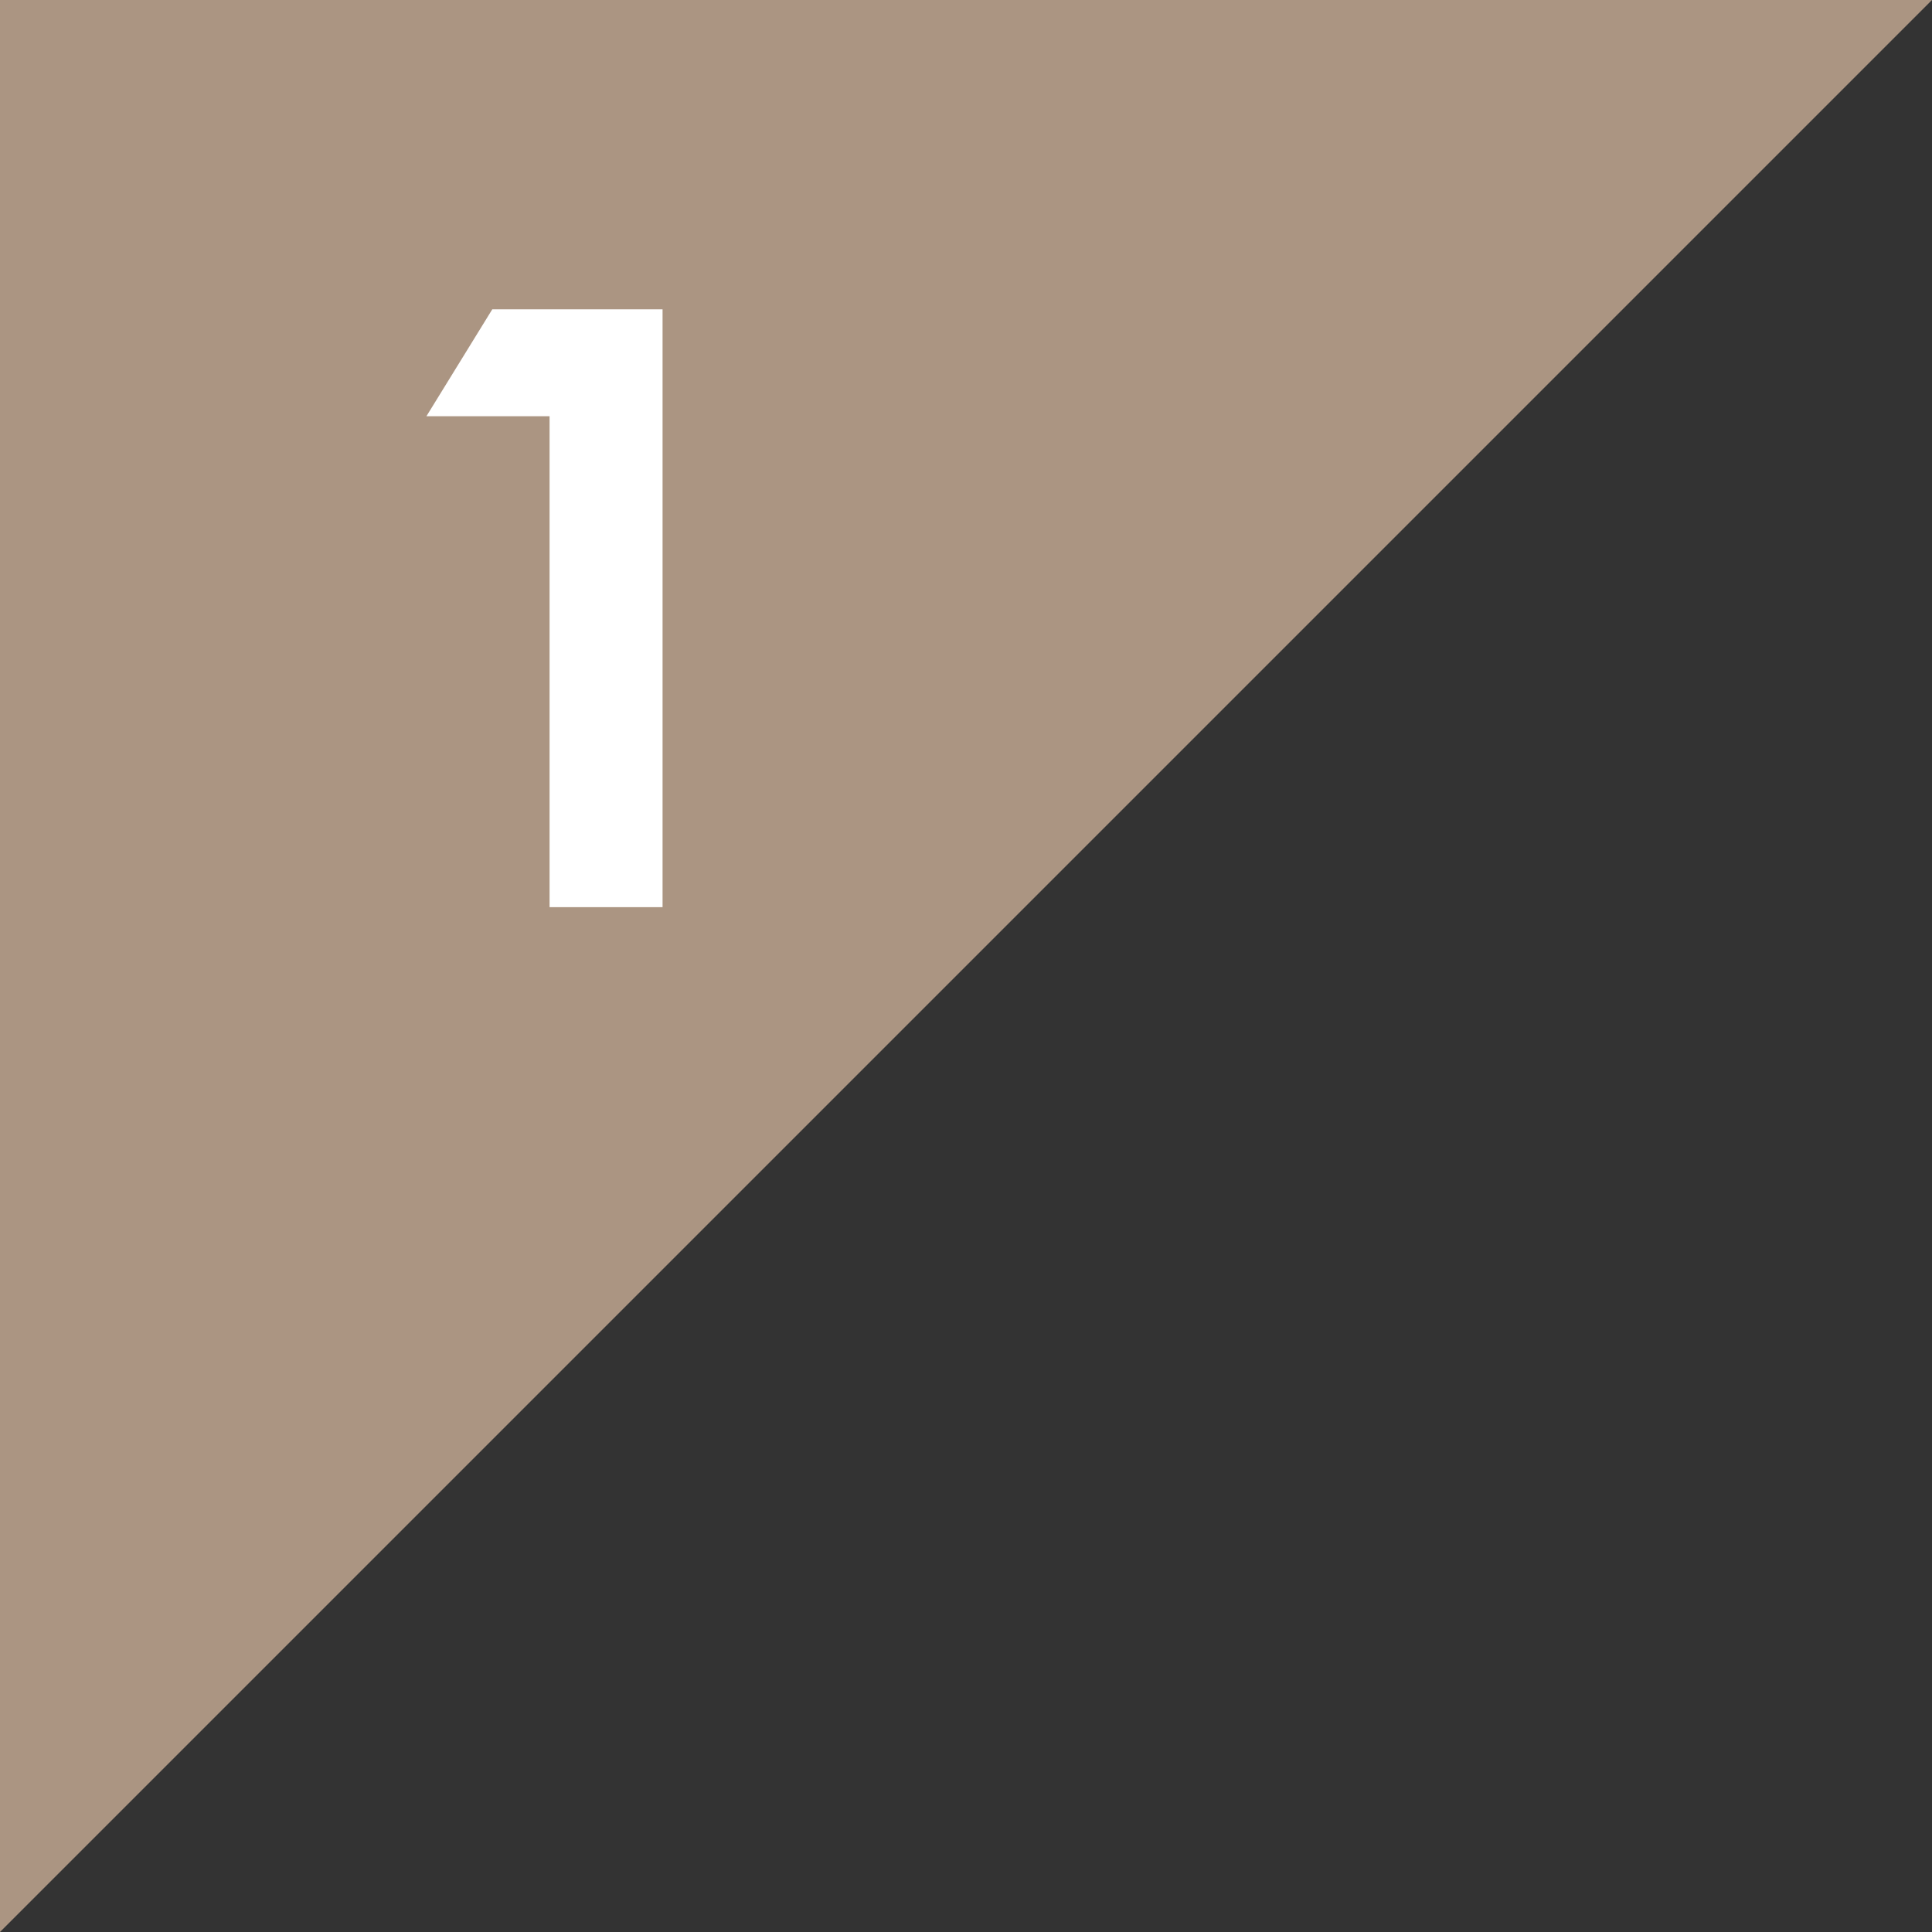
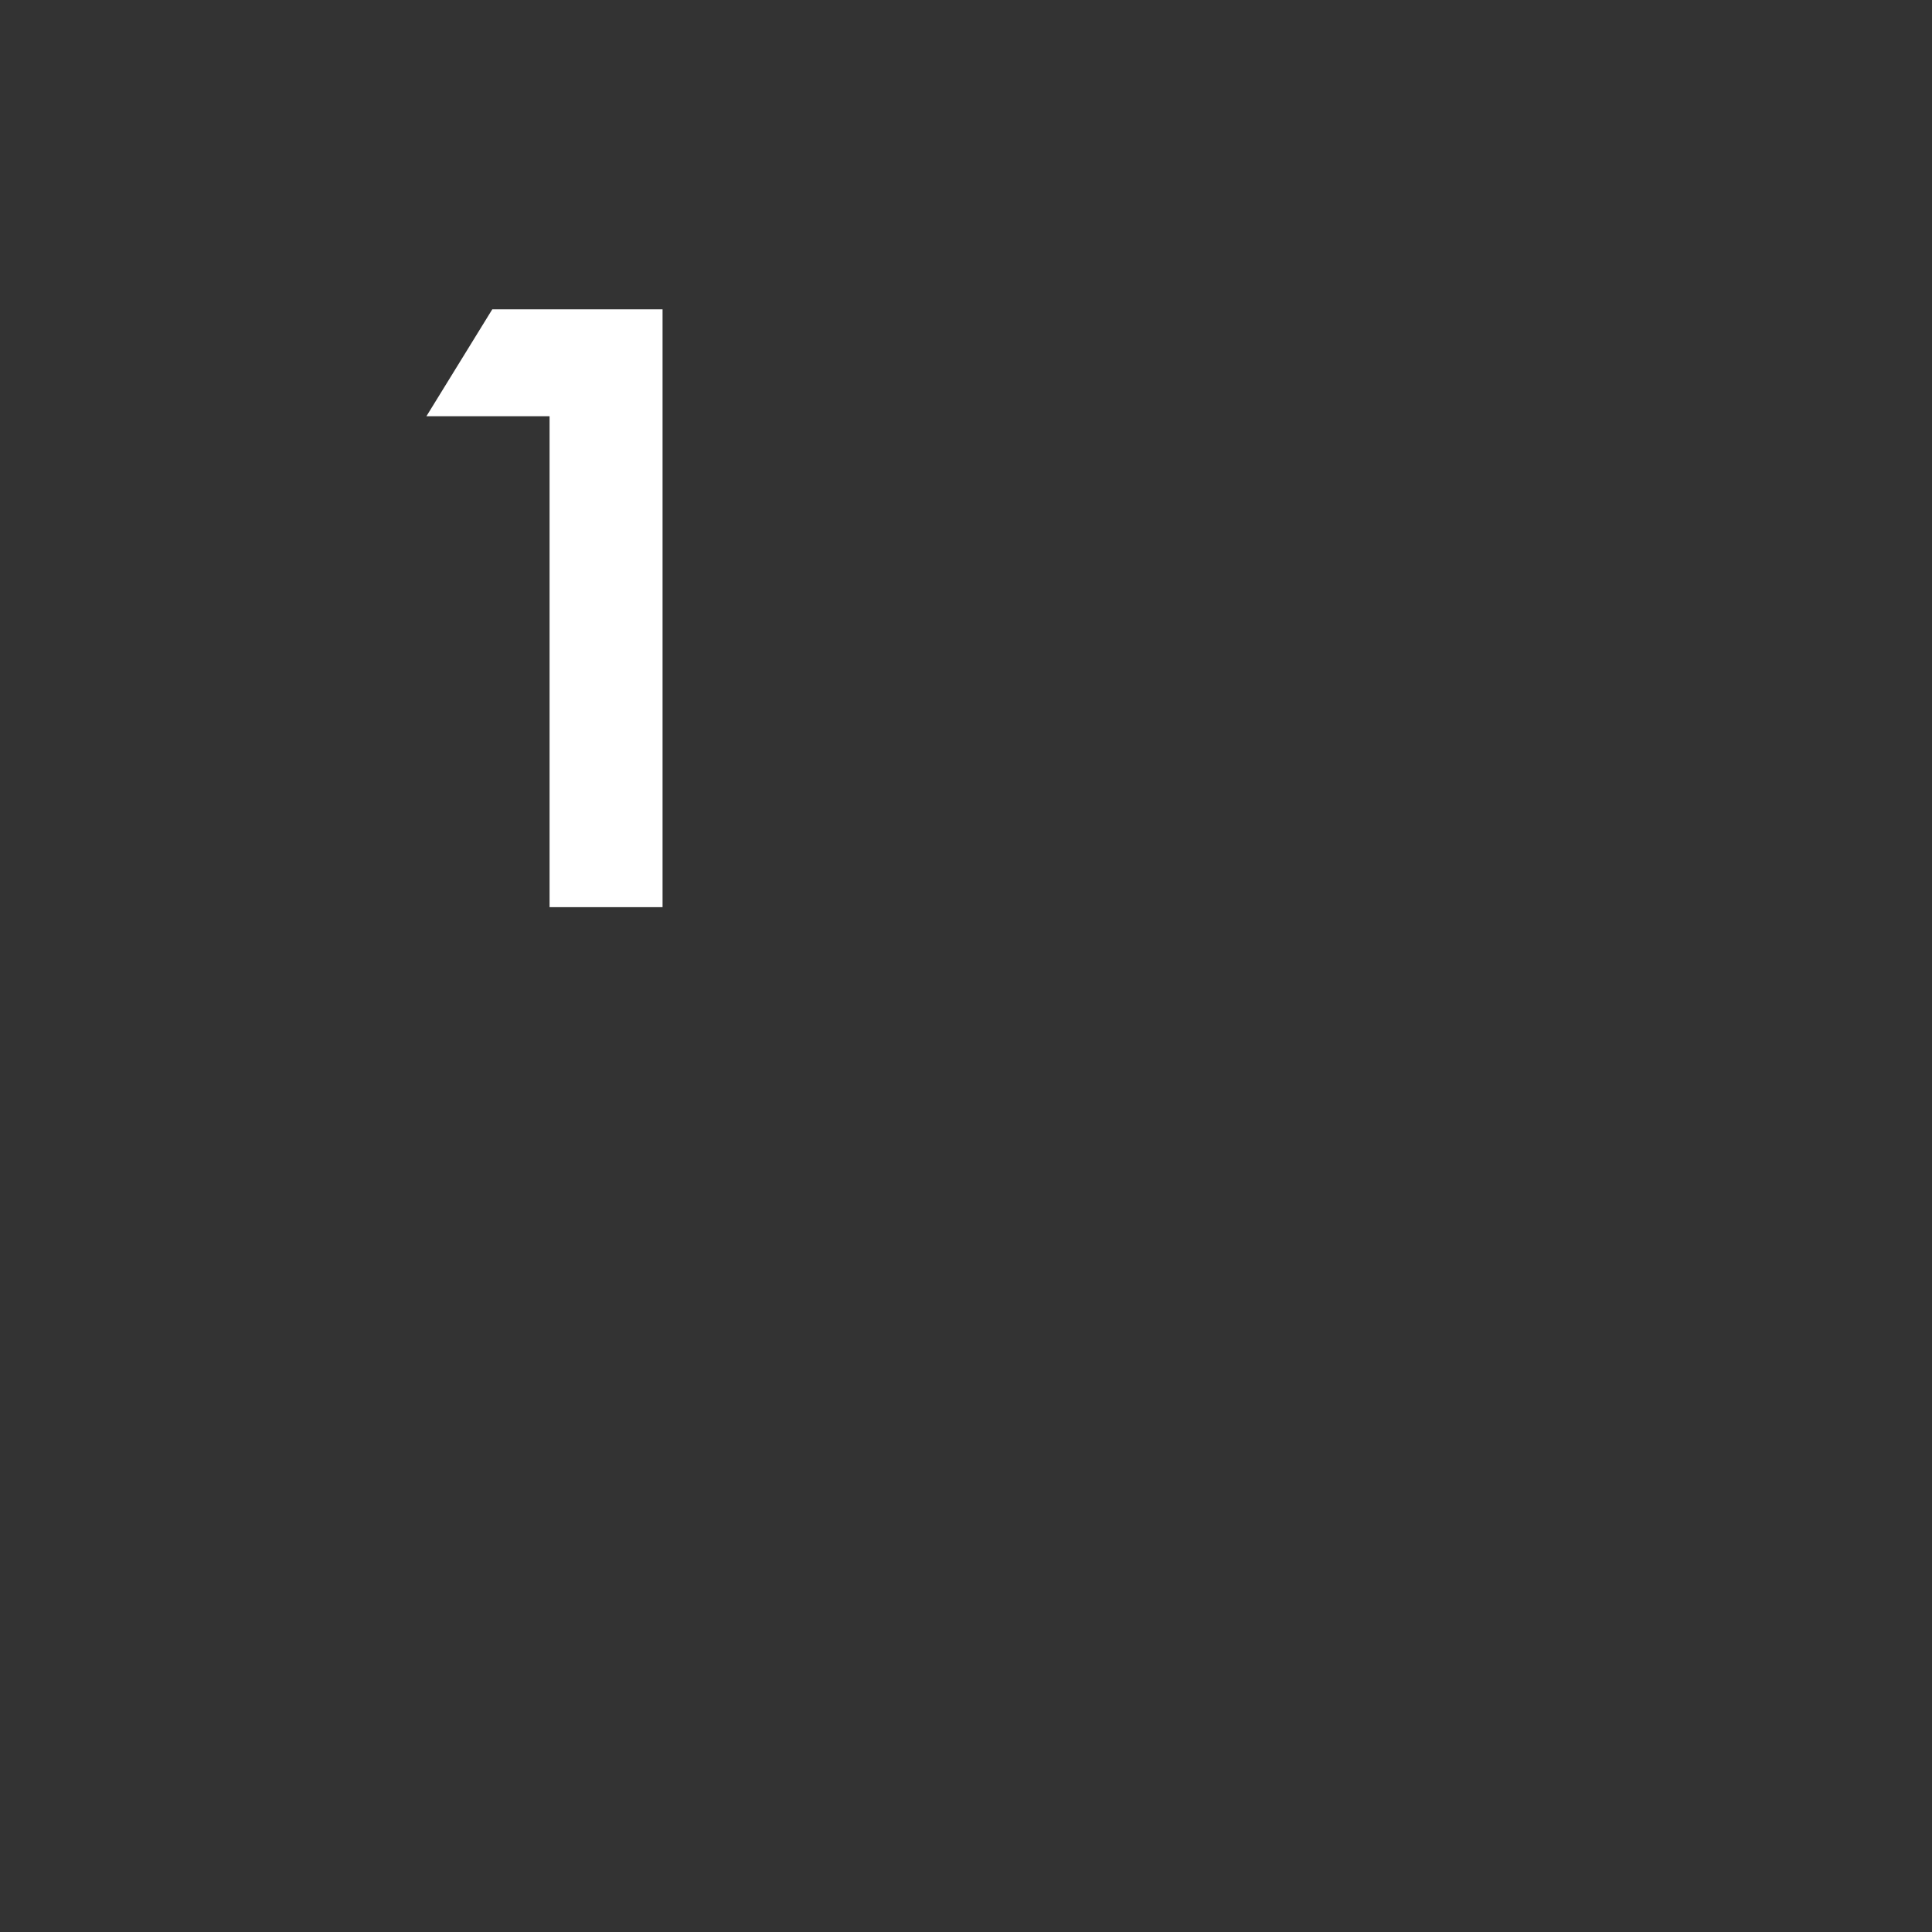
<svg xmlns="http://www.w3.org/2000/svg" viewBox="0 0 78.874 78.874">
  <rect x="0" y="0" width="78.874" height="78.874" fill="#333333" stroke="none" />
-   <polyline points="0 78.874 0 0 78.874 0" style="fill:#ab9582" />
  <path d="M20.097,12.629H27.049V37.035H22.436V16.992H17.409Z" style="fill:#fff" />
</svg>